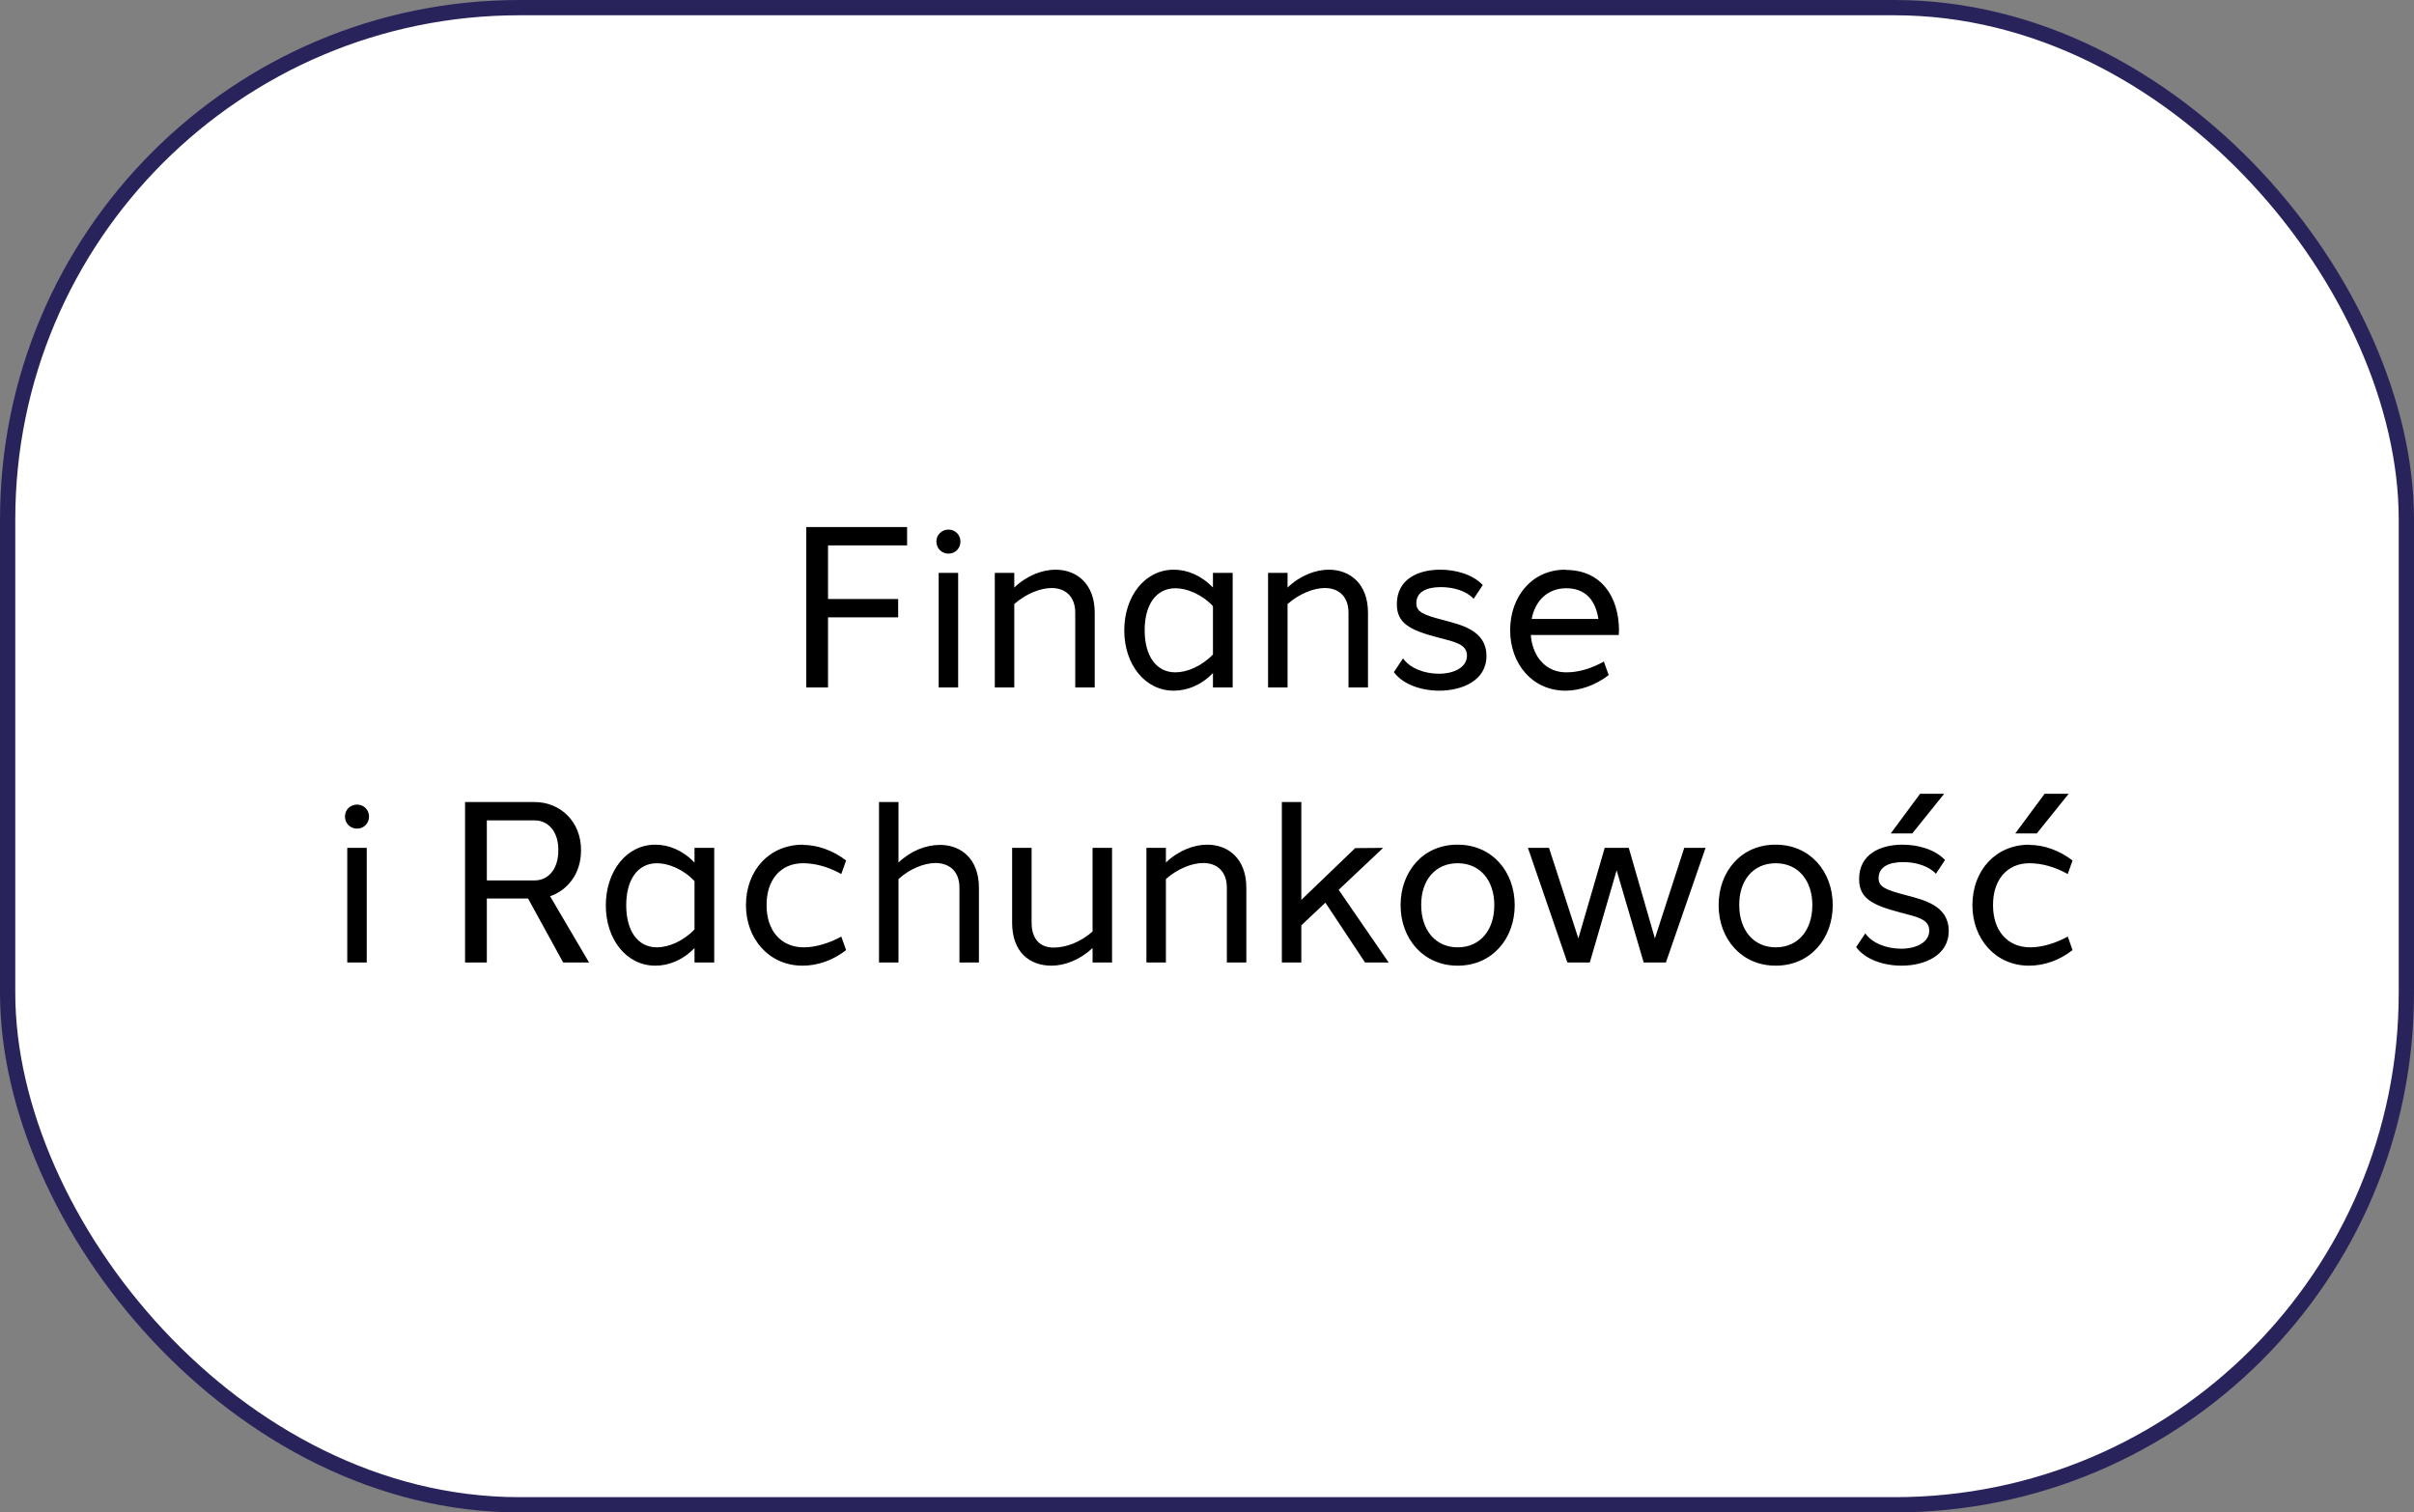
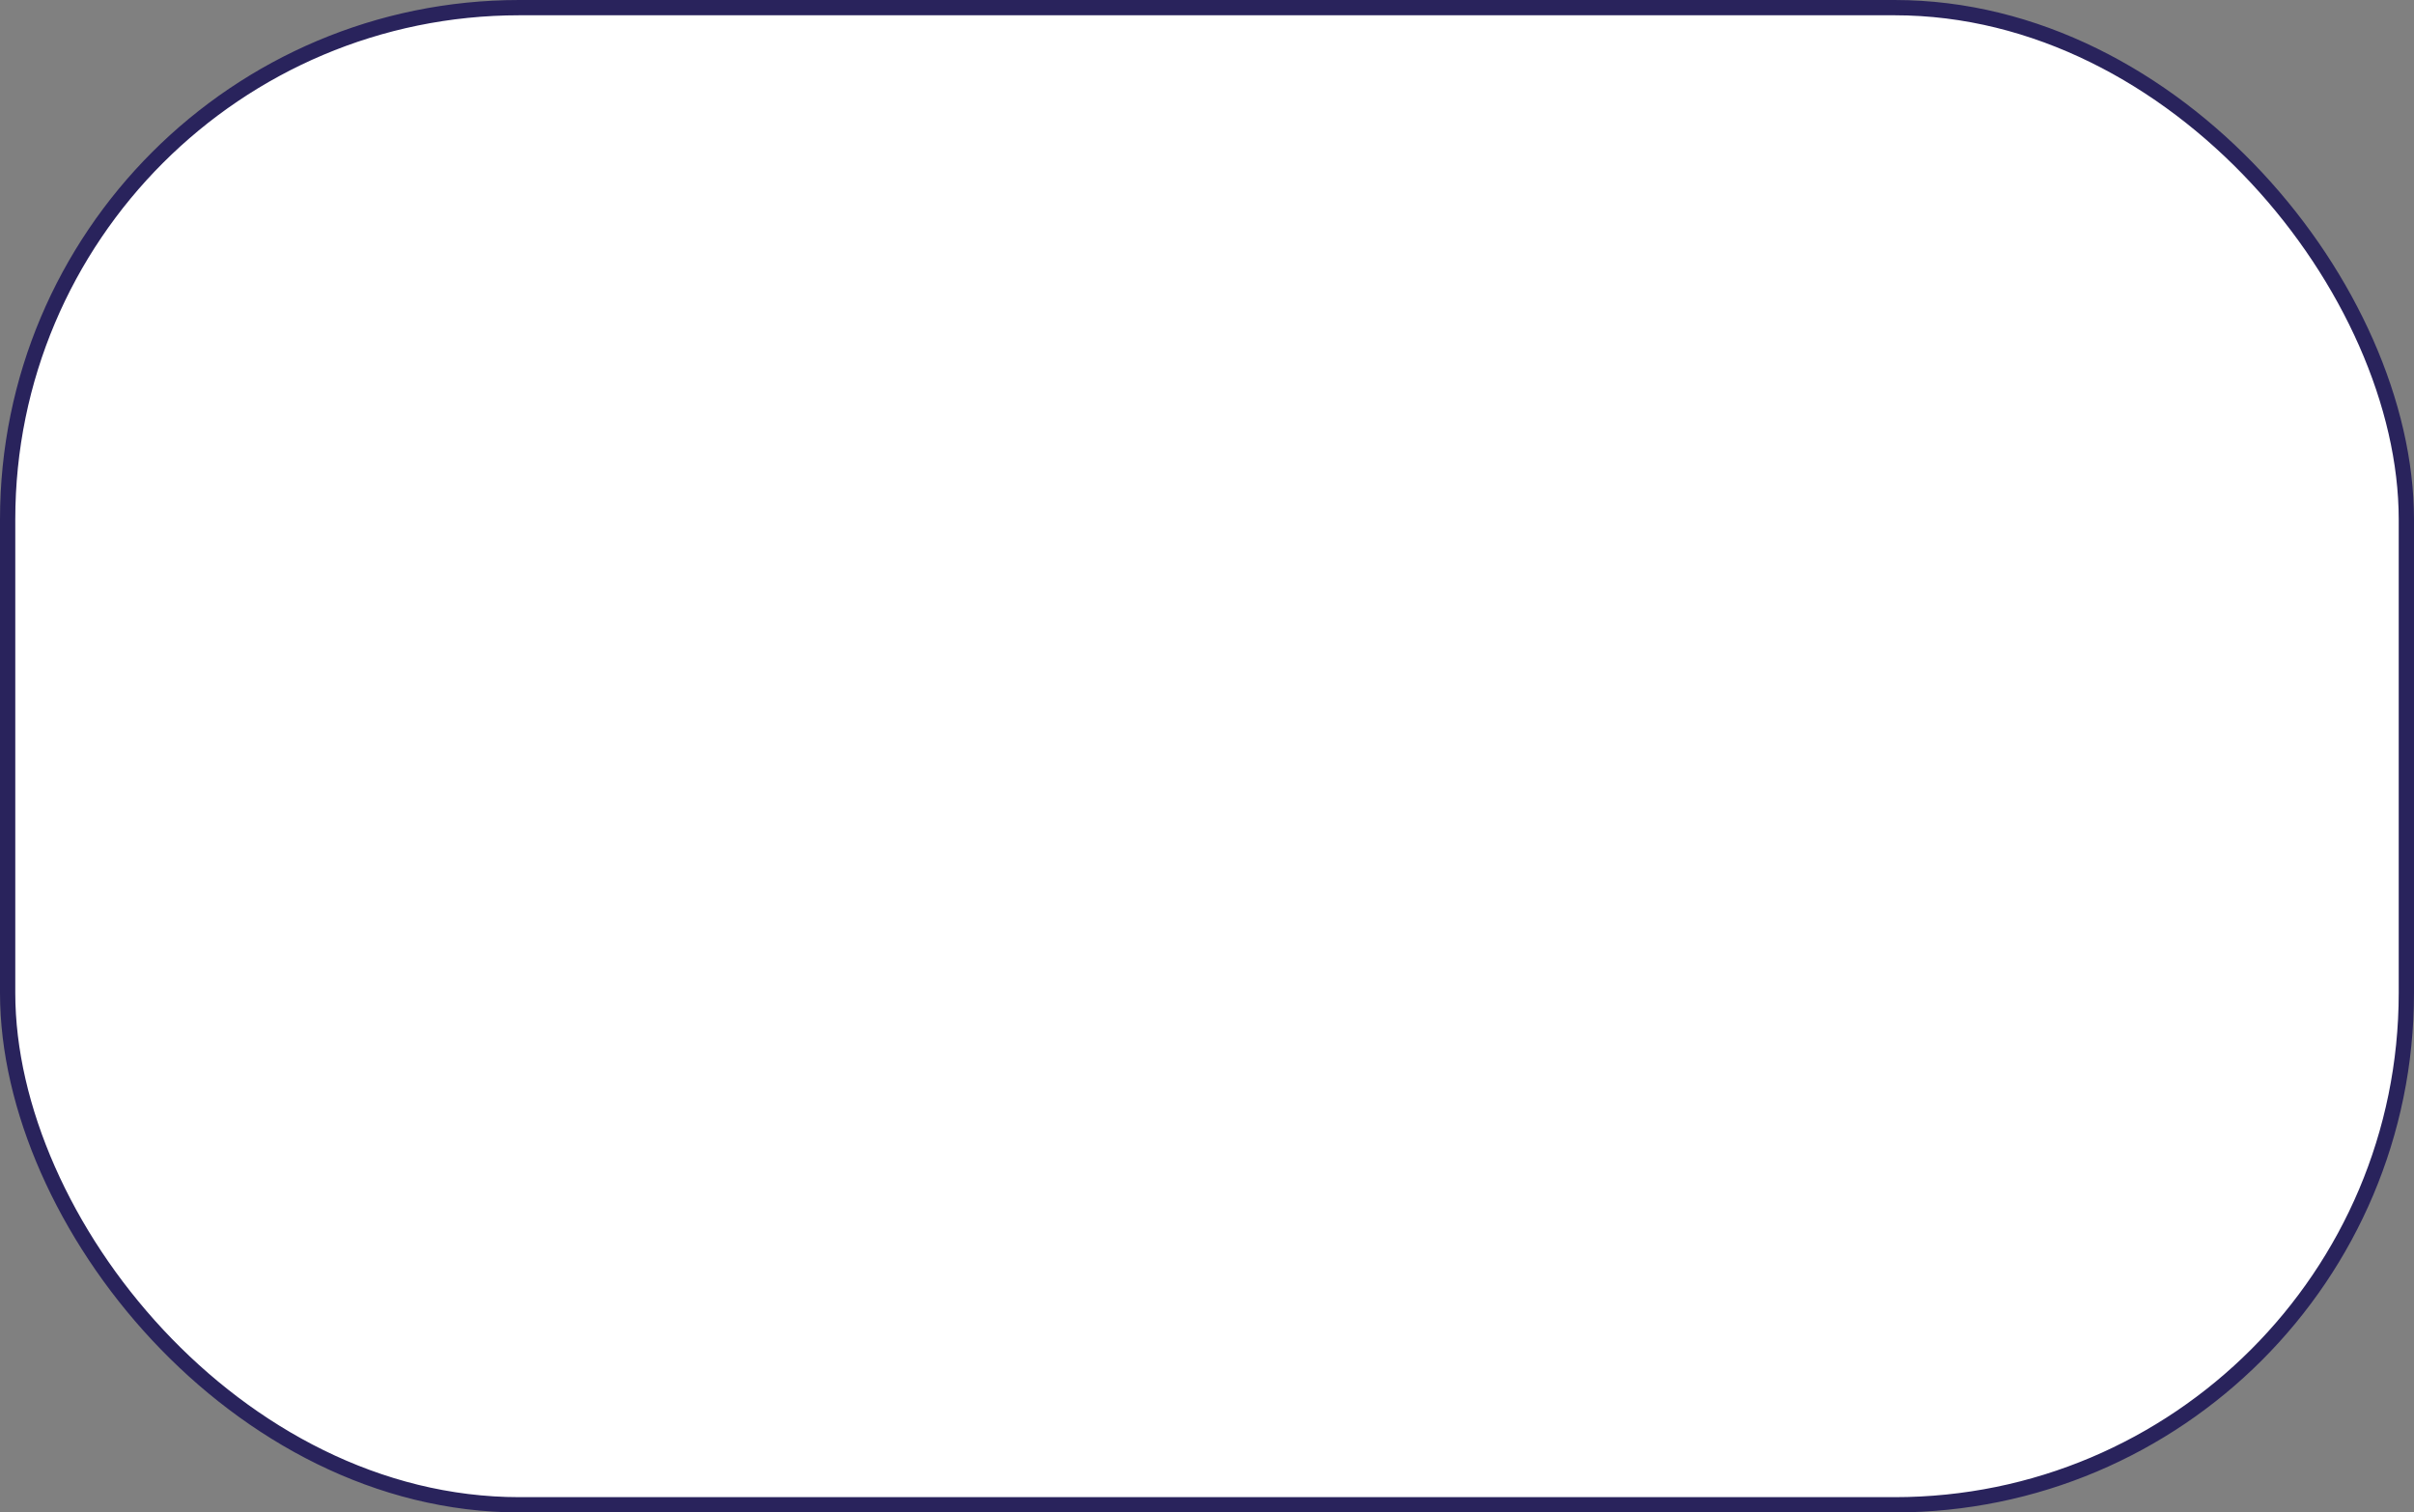
<svg xmlns="http://www.w3.org/2000/svg" width="158" height="99" viewBox="0 0 158 99" fill="none">
  <rect x="0" y="0" width="158" height="99" fill="#808080" stroke="none" />
  <rect x="0.5" y="0.5" width="157" height="98" rx="33.5" fill="white" stroke="#29235C" />
-   <path d="M54.196 35.7V39.21H58.786V40.41H54.196V45H52.771V34.5H59.371V35.7H54.196ZM62.083 34.665C62.518 34.665 62.863 35.01 62.863 35.445C62.863 35.895 62.518 36.24 62.083 36.24C61.633 36.24 61.288 35.895 61.288 35.445C61.288 35.01 61.633 34.665 62.083 34.665ZM62.713 45H61.438V37.5H62.713V45ZM69.086 37.29C70.466 37.29 71.651 38.205 71.651 40.11V45H70.376V40.11C70.376 39.015 69.701 38.49 68.831 38.49C68.111 38.49 67.166 38.85 66.386 39.54V45H65.111V37.5H66.386V38.46C67.211 37.665 68.231 37.29 69.086 37.29ZM80.68 37.5V45H79.39V44.055C78.61 44.865 77.68 45.21 76.825 45.21C74.935 45.21 73.585 43.485 73.585 41.265C73.585 39.03 74.935 37.29 76.825 37.29C77.695 37.29 78.61 37.65 79.39 38.46V37.5H80.68ZM76.93 44.01C77.695 44.01 78.655 43.605 79.39 42.84V39.675C78.655 38.895 77.68 38.505 76.93 38.505C75.67 38.505 74.92 39.585 74.92 41.25C74.92 42.93 75.67 44.01 76.93 44.01ZM86.972 37.29C88.352 37.29 89.537 38.205 89.537 40.11V45H88.262V40.11C88.262 39.015 87.587 38.49 86.717 38.49C85.997 38.49 85.052 38.85 84.272 39.54V45H82.997V37.5H84.272V38.46C85.097 37.665 86.117 37.29 86.972 37.29ZM94.261 37.29C95.251 37.29 96.361 37.575 97.051 38.295L96.451 39.195C95.986 38.685 95.146 38.43 94.306 38.43C93.346 38.43 92.701 38.76 92.701 39.48C92.701 40.035 93.091 40.23 94.471 40.59C95.656 40.905 97.276 41.265 97.291 42.915C97.306 44.565 95.671 45.21 94.201 45.21C93.001 45.21 91.816 44.79 91.231 43.995L91.831 43.095C92.281 43.74 93.226 44.1 94.171 44.1C95.176 44.1 96.016 43.68 96.016 42.915C96.016 42.15 95.191 42.015 94.126 41.73C92.221 41.235 91.426 40.77 91.426 39.54C91.426 37.89 92.851 37.29 94.261 37.29ZM102.471 37.29V37.305C104.811 37.305 105.951 39.06 105.966 41.25C105.966 41.355 105.951 41.46 105.951 41.565H100.191C100.206 41.61 100.206 41.67 100.206 41.715C100.371 43.065 101.226 44.01 102.516 44.01C103.311 44.01 104.136 43.77 104.976 43.305L105.291 44.19C104.421 44.865 103.386 45.21 102.471 45.21C100.281 45.21 98.841 43.44 98.841 41.25C98.841 39.045 100.281 37.275 102.471 37.29ZM102.516 38.505C101.301 38.505 100.476 39.315 100.251 40.515H104.616C104.436 39.3 103.776 38.505 102.516 38.505ZM23.374 52.665C23.809 52.665 24.154 53.01 24.154 53.445C24.154 53.895 23.809 54.24 23.374 54.24C22.924 54.24 22.579 53.895 22.579 53.445C22.579 53.01 22.924 52.665 23.374 52.665ZM24.004 63H22.729V55.5H24.004V63ZM34.564 58.815H31.864V63H30.439V52.5H31.864H34.999C36.649 52.5 38.044 53.76 38.029 55.665C38.029 57.165 37.174 58.26 36.004 58.665L38.554 63H36.859L34.564 58.815ZM31.864 57.63H34.999C35.854 57.63 36.544 56.925 36.544 55.665C36.559 54.405 35.854 53.7 34.999 53.7H31.864V57.63ZM46.747 55.5V63H45.457V62.055C44.677 62.865 43.747 63.21 42.892 63.21C41.002 63.21 39.652 61.485 39.652 59.265C39.652 57.03 41.002 55.29 42.892 55.29C43.762 55.29 44.677 55.65 45.457 56.46V55.5H46.747ZM42.997 62.01C43.762 62.01 44.722 61.605 45.457 60.84V57.675C44.722 56.895 43.747 56.505 42.997 56.505C41.737 56.505 40.987 57.585 40.987 59.25C40.987 60.93 41.737 62.01 42.997 62.01ZM52.559 55.29V55.305C53.474 55.305 54.509 55.65 55.379 56.325L55.064 57.21C54.224 56.745 53.369 56.505 52.559 56.505C51.074 56.505 50.159 57.615 50.174 59.265C50.174 60.87 51.074 62.01 52.619 62.01C53.324 62.01 54.224 61.77 55.064 61.305L55.379 62.19C54.539 62.85 53.534 63.21 52.529 63.21C50.324 63.21 48.824 61.44 48.824 59.25C48.824 56.985 50.339 55.29 52.559 55.29ZM61.522 55.305C62.887 55.305 64.072 56.205 64.072 58.11V63H62.797V58.11C62.797 57 62.107 56.49 61.222 56.49C60.457 56.505 59.557 56.865 58.807 57.54V63H57.532V52.5H58.807V56.46C59.602 55.695 60.607 55.305 61.522 55.305ZM72.785 55.5V63H71.51V62.055C70.7 62.82 69.695 63.21 68.825 63.21C67.4 63.21 66.245 62.34 66.245 60.39V55.5H67.52V60.39C67.52 61.44 68.045 62.025 68.96 62.025C69.785 62.025 70.73 61.665 71.51 60.975V55.5H72.785ZM79.01 55.29C80.39 55.29 81.575 56.205 81.575 58.11V63H80.3V58.11C80.3 57.015 79.625 56.49 78.755 56.49C78.035 56.49 77.09 56.85 76.31 57.54V63H75.035V55.5H76.31V56.46C77.135 55.665 78.155 55.29 79.01 55.29ZM86.749 59.085L85.174 60.57V63H83.899V52.5H85.174V58.905L88.699 55.515L90.529 55.5L87.619 58.245L90.889 63H89.344L86.749 59.085ZM95.405 55.29C97.67 55.29 99.14 57.06 99.14 59.25C99.14 61.44 97.67 63.21 95.405 63.21C93.155 63.21 91.67 61.44 91.67 59.25C91.67 57.045 93.155 55.275 95.405 55.29ZM95.405 56.505C93.92 56.505 93.005 57.645 93.02 59.25C93.02 60.87 93.95 62.01 95.405 62.01C96.89 62.01 97.805 60.87 97.805 59.25C97.805 57.645 96.89 56.505 95.405 56.505ZM109.036 63H107.581L105.811 56.97L104.056 63H102.586L100.006 55.5H101.386L103.306 61.425L105.031 55.5H106.606L108.316 61.425L110.236 55.5H111.631L109.036 63ZM116.221 55.29C118.486 55.29 119.956 57.06 119.956 59.25C119.956 61.44 118.486 63.21 116.221 63.21C113.971 63.21 112.486 61.44 112.486 59.25C112.486 57.045 113.971 55.275 116.221 55.29ZM116.221 56.505C114.736 56.505 113.821 57.645 113.836 59.25C113.836 60.87 114.766 62.01 116.221 62.01C117.706 62.01 118.621 60.87 118.621 59.25C118.621 57.645 117.706 56.505 116.221 56.505ZM125.162 54.555H123.752L125.672 51.96H127.247L125.162 54.555ZM124.517 55.29C125.507 55.29 126.617 55.575 127.307 56.295L126.707 57.195C126.242 56.685 125.402 56.43 124.562 56.43C123.602 56.43 122.957 56.76 122.957 57.48C122.957 58.035 123.347 58.23 124.727 58.59C125.912 58.905 127.532 59.265 127.547 60.915C127.562 62.565 125.927 63.21 124.457 63.21C123.257 63.21 122.072 62.79 121.487 61.995L122.087 61.095C122.537 61.74 123.482 62.1 124.427 62.1C125.432 62.1 126.272 61.68 126.272 60.915C126.272 60.15 125.447 60.015 124.382 59.73C122.477 59.235 121.682 58.77 121.682 57.54C121.682 55.89 123.107 55.29 124.517 55.29ZM133.312 54.555H131.902L133.822 51.96H135.397L133.312 54.555ZM132.832 55.29V55.305C133.747 55.305 134.782 55.65 135.652 56.325L135.337 57.21C134.497 56.745 133.642 56.505 132.832 56.505C131.347 56.505 130.432 57.615 130.447 59.265C130.447 60.87 131.347 62.01 132.892 62.01C133.597 62.01 134.497 61.77 135.337 61.305L135.652 62.19C134.812 62.85 133.807 63.21 132.802 63.21C130.597 63.21 129.097 61.44 129.097 59.25C129.097 56.985 130.612 55.29 132.832 55.29Z" fill="black" />
</svg>